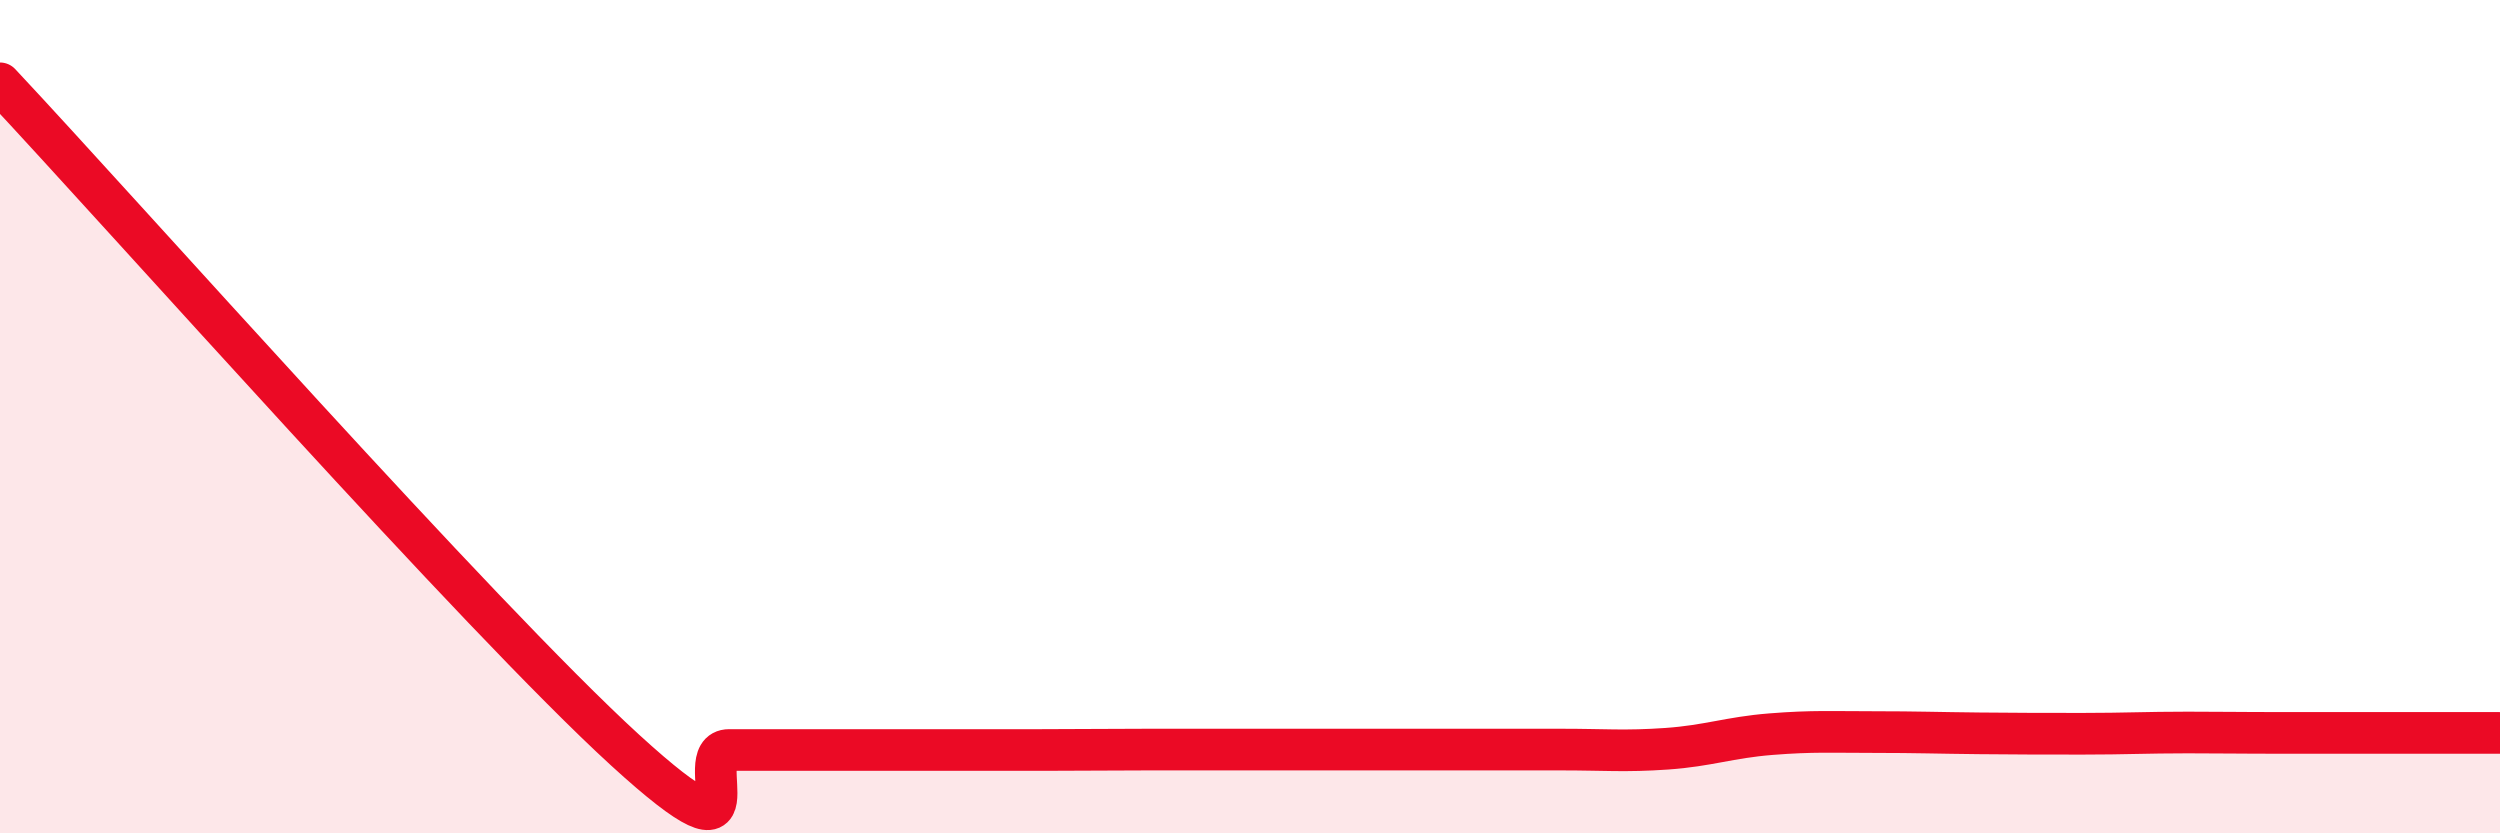
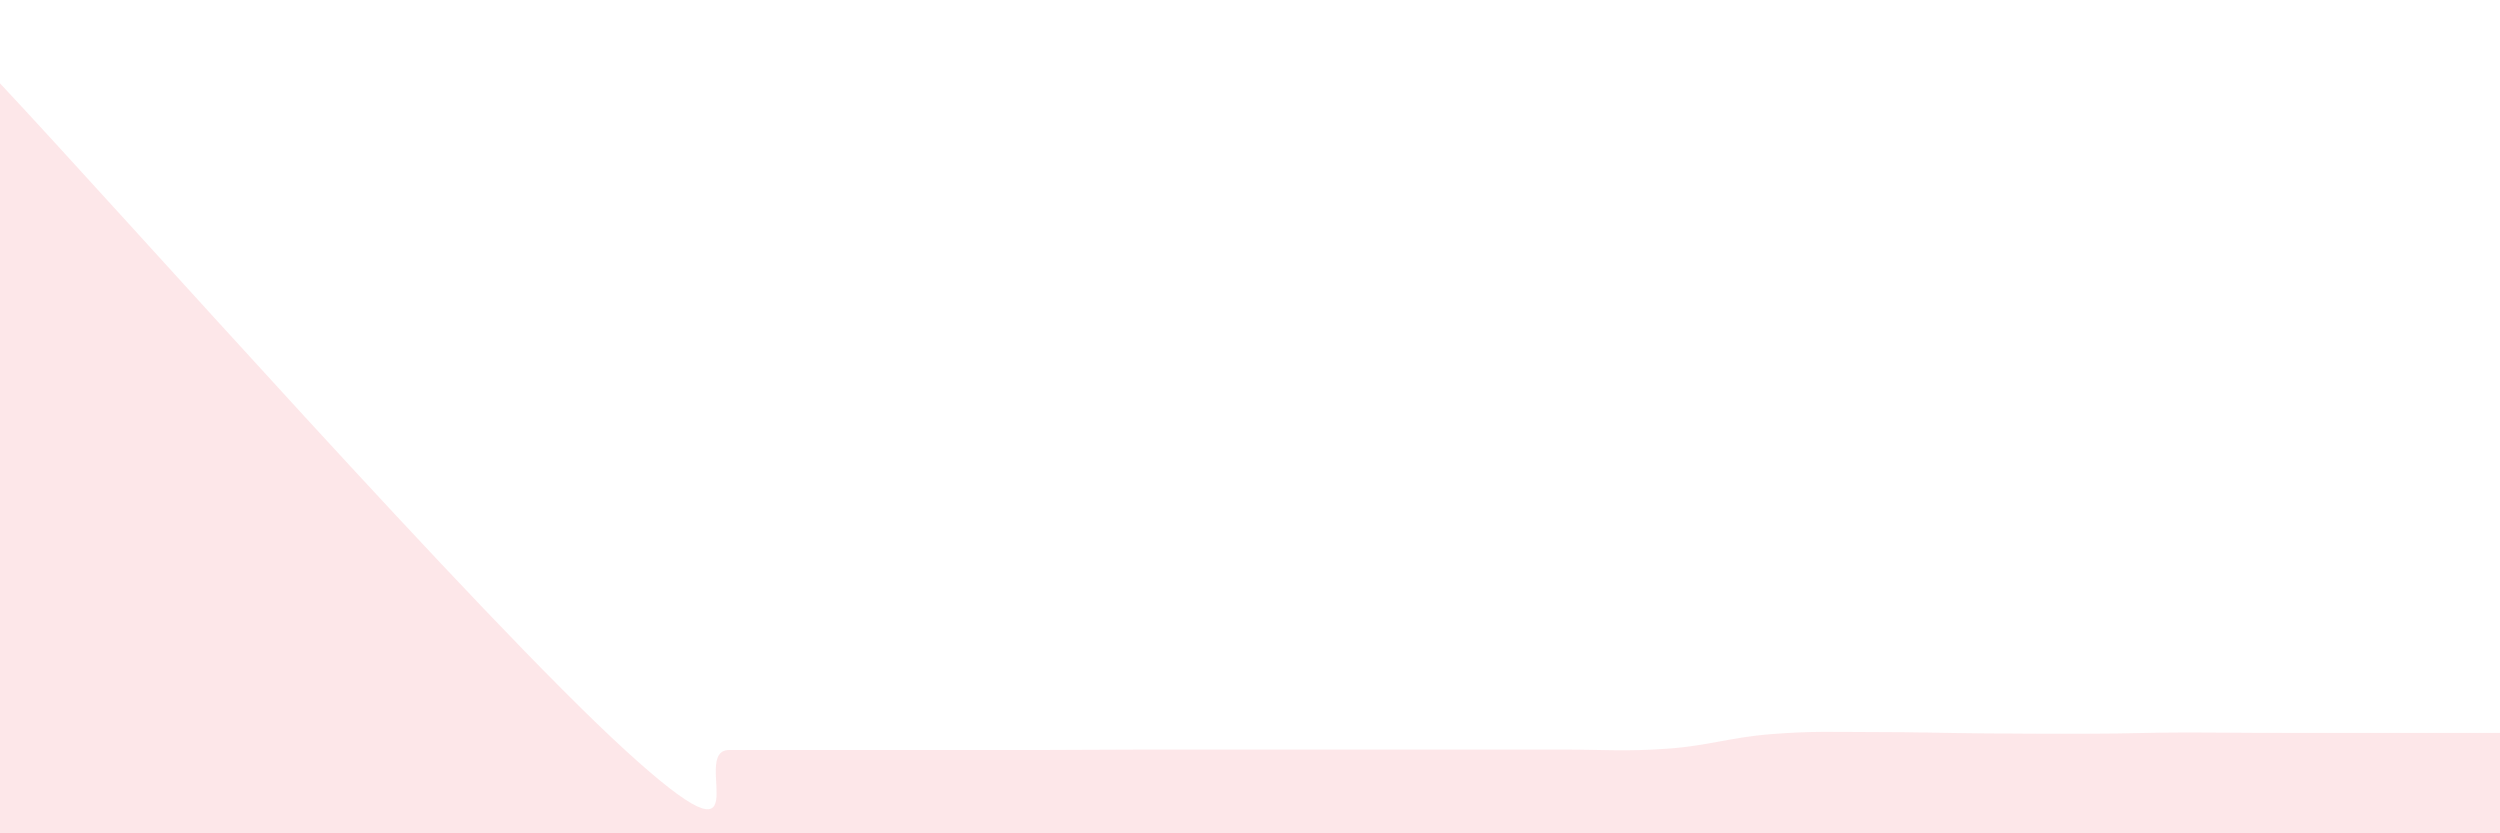
<svg xmlns="http://www.w3.org/2000/svg" width="60" height="20" viewBox="0 0 60 20">
-   <path d="M 0,2 C 3,5.2 11.5,14.8 15,18 C 18.5,21.2 16.5,18 17.5,18 C 18.5,18 19,18 20,18 C 21,18 21.5,18 22.5,18 C 23.5,18 24,18 25,18 C 26,18 26.5,17.99 27.5,17.99 C 28.5,17.99 29,17.99 30,17.99 C 31,17.99 31.5,17.99 32.5,17.99 C 33.5,17.99 34,17.99 35,17.99 C 36,17.99 36.5,17.99 37.5,17.99 C 38.5,17.99 39,18.04 40,17.97 C 41,17.9 41.5,17.7 42.5,17.62 C 43.5,17.54 44,17.57 45,17.57 C 46,17.57 46.5,17.59 47.5,17.6 C 48.5,17.61 49,17.61 50,17.61 C 51,17.61 51.5,17.58 52.5,17.58 C 53.5,17.58 53.5,17.59 55,17.59 C 56.5,17.59 59,17.59 60,17.59L60 20L0 20Z" fill="#EB0A25" opacity="0.1" stroke-linecap="round" stroke-linejoin="round" />
-   <path d="M 0,2 C 3,5.2 11.5,14.8 15,18 C 18.5,21.2 16.5,18 17.5,18 C 18.5,18 19,18 20,18 C 21,18 21.5,18 22.5,18 C 23.5,18 24,18 25,18 C 26,18 26.5,17.99 27.5,17.99 C 28.5,17.99 29,17.99 30,17.99 C 31,17.99 31.5,17.99 32.5,17.99 C 33.5,17.99 34,17.99 35,17.99 C 36,17.99 36.5,17.99 37.5,17.99 C 38.5,17.99 39,18.04 40,17.97 C 41,17.9 41.5,17.7 42.5,17.62 C 43.5,17.54 44,17.57 45,17.57 C 46,17.57 46.5,17.59 47.5,17.6 C 48.5,17.61 49,17.61 50,17.61 C 51,17.61 51.5,17.58 52.5,17.58 C 53.5,17.58 53.5,17.59 55,17.59 C 56.5,17.59 59,17.59 60,17.59" stroke="#EB0A25" stroke-width="1" fill="none" stroke-linecap="round" stroke-linejoin="round" />
+   <path d="M 0,2 C 3,5.2 11.5,14.8 15,18 C 18.5,21.2 16.5,18 17.5,18 C 18.5,18 19,18 20,18 C 23.5,18 24,18 25,18 C 26,18 26.5,17.99 27.5,17.99 C 28.5,17.99 29,17.99 30,17.99 C 31,17.99 31.5,17.99 32.5,17.99 C 33.5,17.99 34,17.99 35,17.99 C 36,17.99 36.5,17.99 37.5,17.99 C 38.5,17.99 39,18.04 40,17.97 C 41,17.9 41.5,17.7 42.5,17.62 C 43.5,17.54 44,17.57 45,17.57 C 46,17.57 46.5,17.59 47.5,17.6 C 48.5,17.61 49,17.61 50,17.61 C 51,17.61 51.5,17.58 52.5,17.58 C 53.5,17.58 53.5,17.59 55,17.59 C 56.5,17.59 59,17.59 60,17.59L60 20L0 20Z" fill="#EB0A25" opacity="0.1" stroke-linecap="round" stroke-linejoin="round" />
</svg>